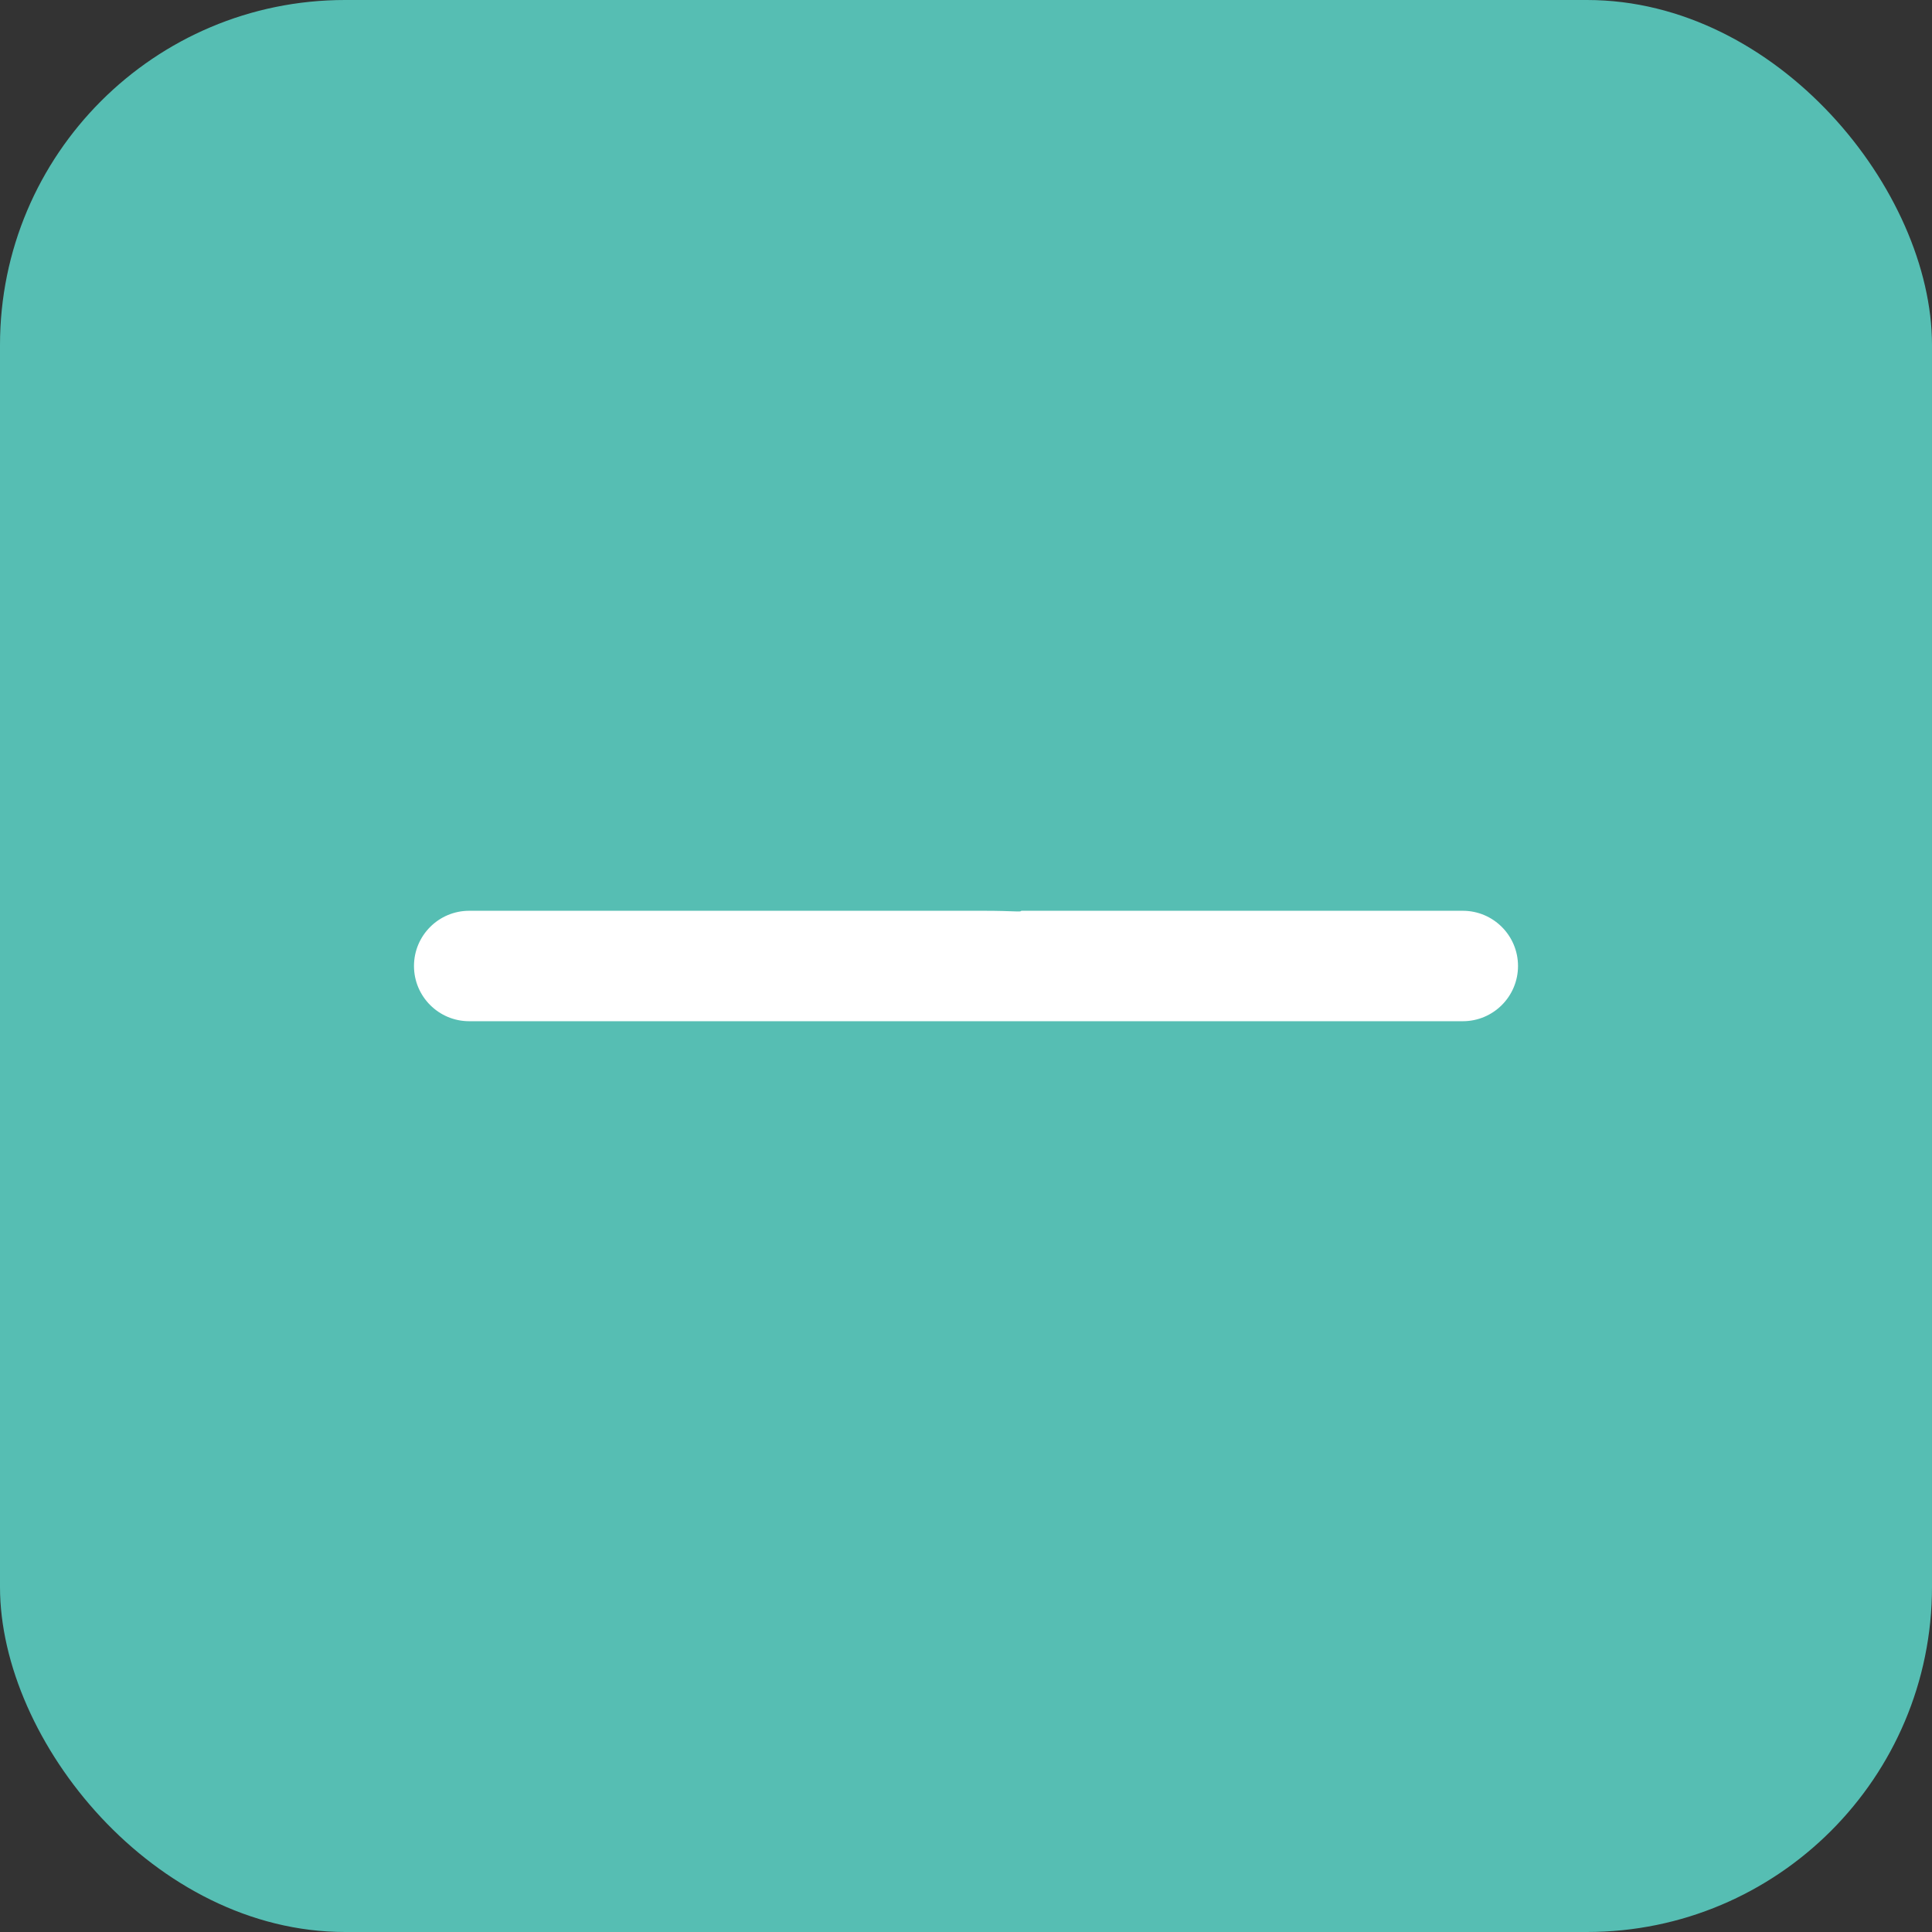
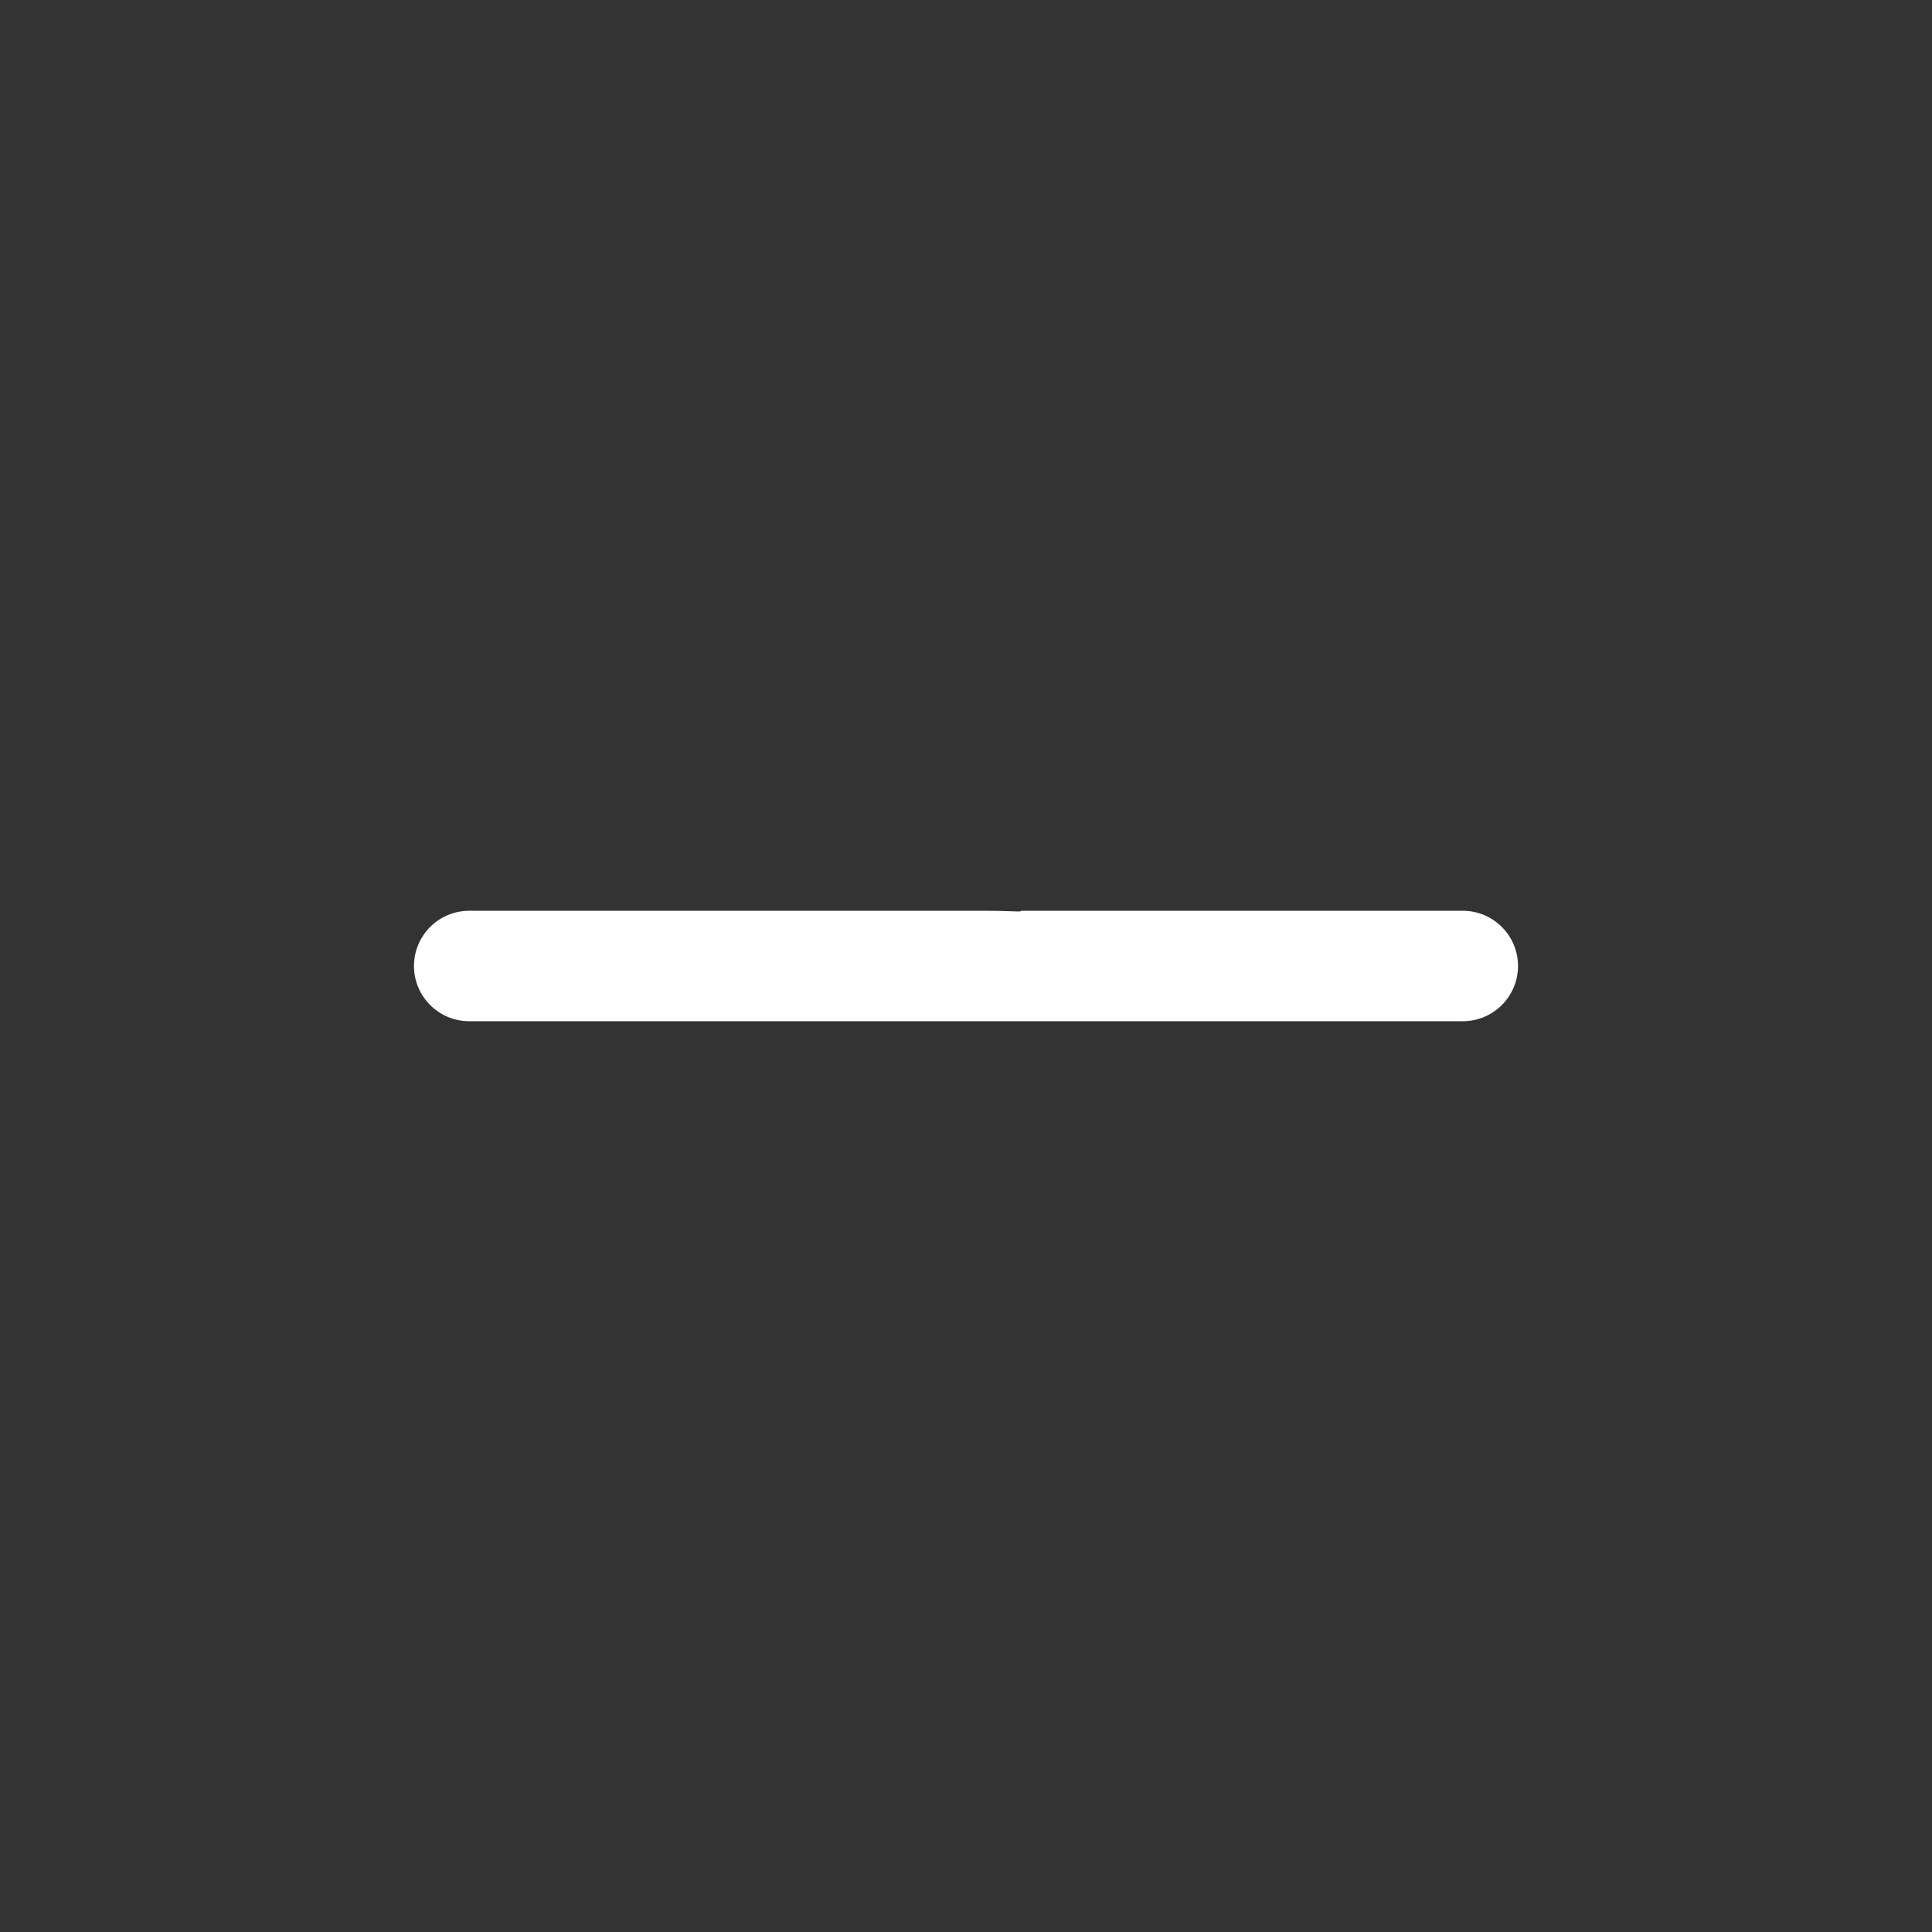
<svg xmlns="http://www.w3.org/2000/svg" width="36" height="36" viewBox="0 0 36 36" fill="none">
  <rect x="0" y="0" width="36" height="36" fill="#333333" stroke="none" />
-   <rect width="36" height="36" rx="6.429" fill="#56BEB3" />
  <g clip-path="url(#clip0_1380_748)">
-     <path d="M27.257 16.971H19.029C19.029 17 18.901 16.971 18.333 16.971C17.766 16.971 17.473 16.971 17.473 16.971H16.971H8.743C8.175 16.971 7.714 17.432 7.714 18C7.714 18.568 8.175 19.029 8.743 19.029H16.971H17.473C17.473 19.029 17.266 19.029 17.833 19.029C18.401 19.029 18.333 19.029 18.333 19.029H19.029H27.257C27.825 19.029 28.286 18.568 28.286 18C28.286 17.432 27.825 16.971 27.257 16.971Z" fill="white" />
+     <path d="M27.257 16.971H19.029C19.029 17 18.901 16.971 18.333 16.971C17.766 16.971 17.473 16.971 17.473 16.971H16.971H8.743C8.175 16.971 7.714 17.432 7.714 18C7.714 18.568 8.175 19.029 8.743 19.029H16.971H17.473C18.401 19.029 18.333 19.029 18.333 19.029H19.029H27.257C27.825 19.029 28.286 18.568 28.286 18C28.286 17.432 27.825 16.971 27.257 16.971Z" fill="white" />
  </g>
  <defs>
    <clipPath id="clip0_1380_748">
      <rect width="20.571" height="20.571" fill="white" transform="translate(7.714 7.714)" />
    </clipPath>
  </defs>
</svg>